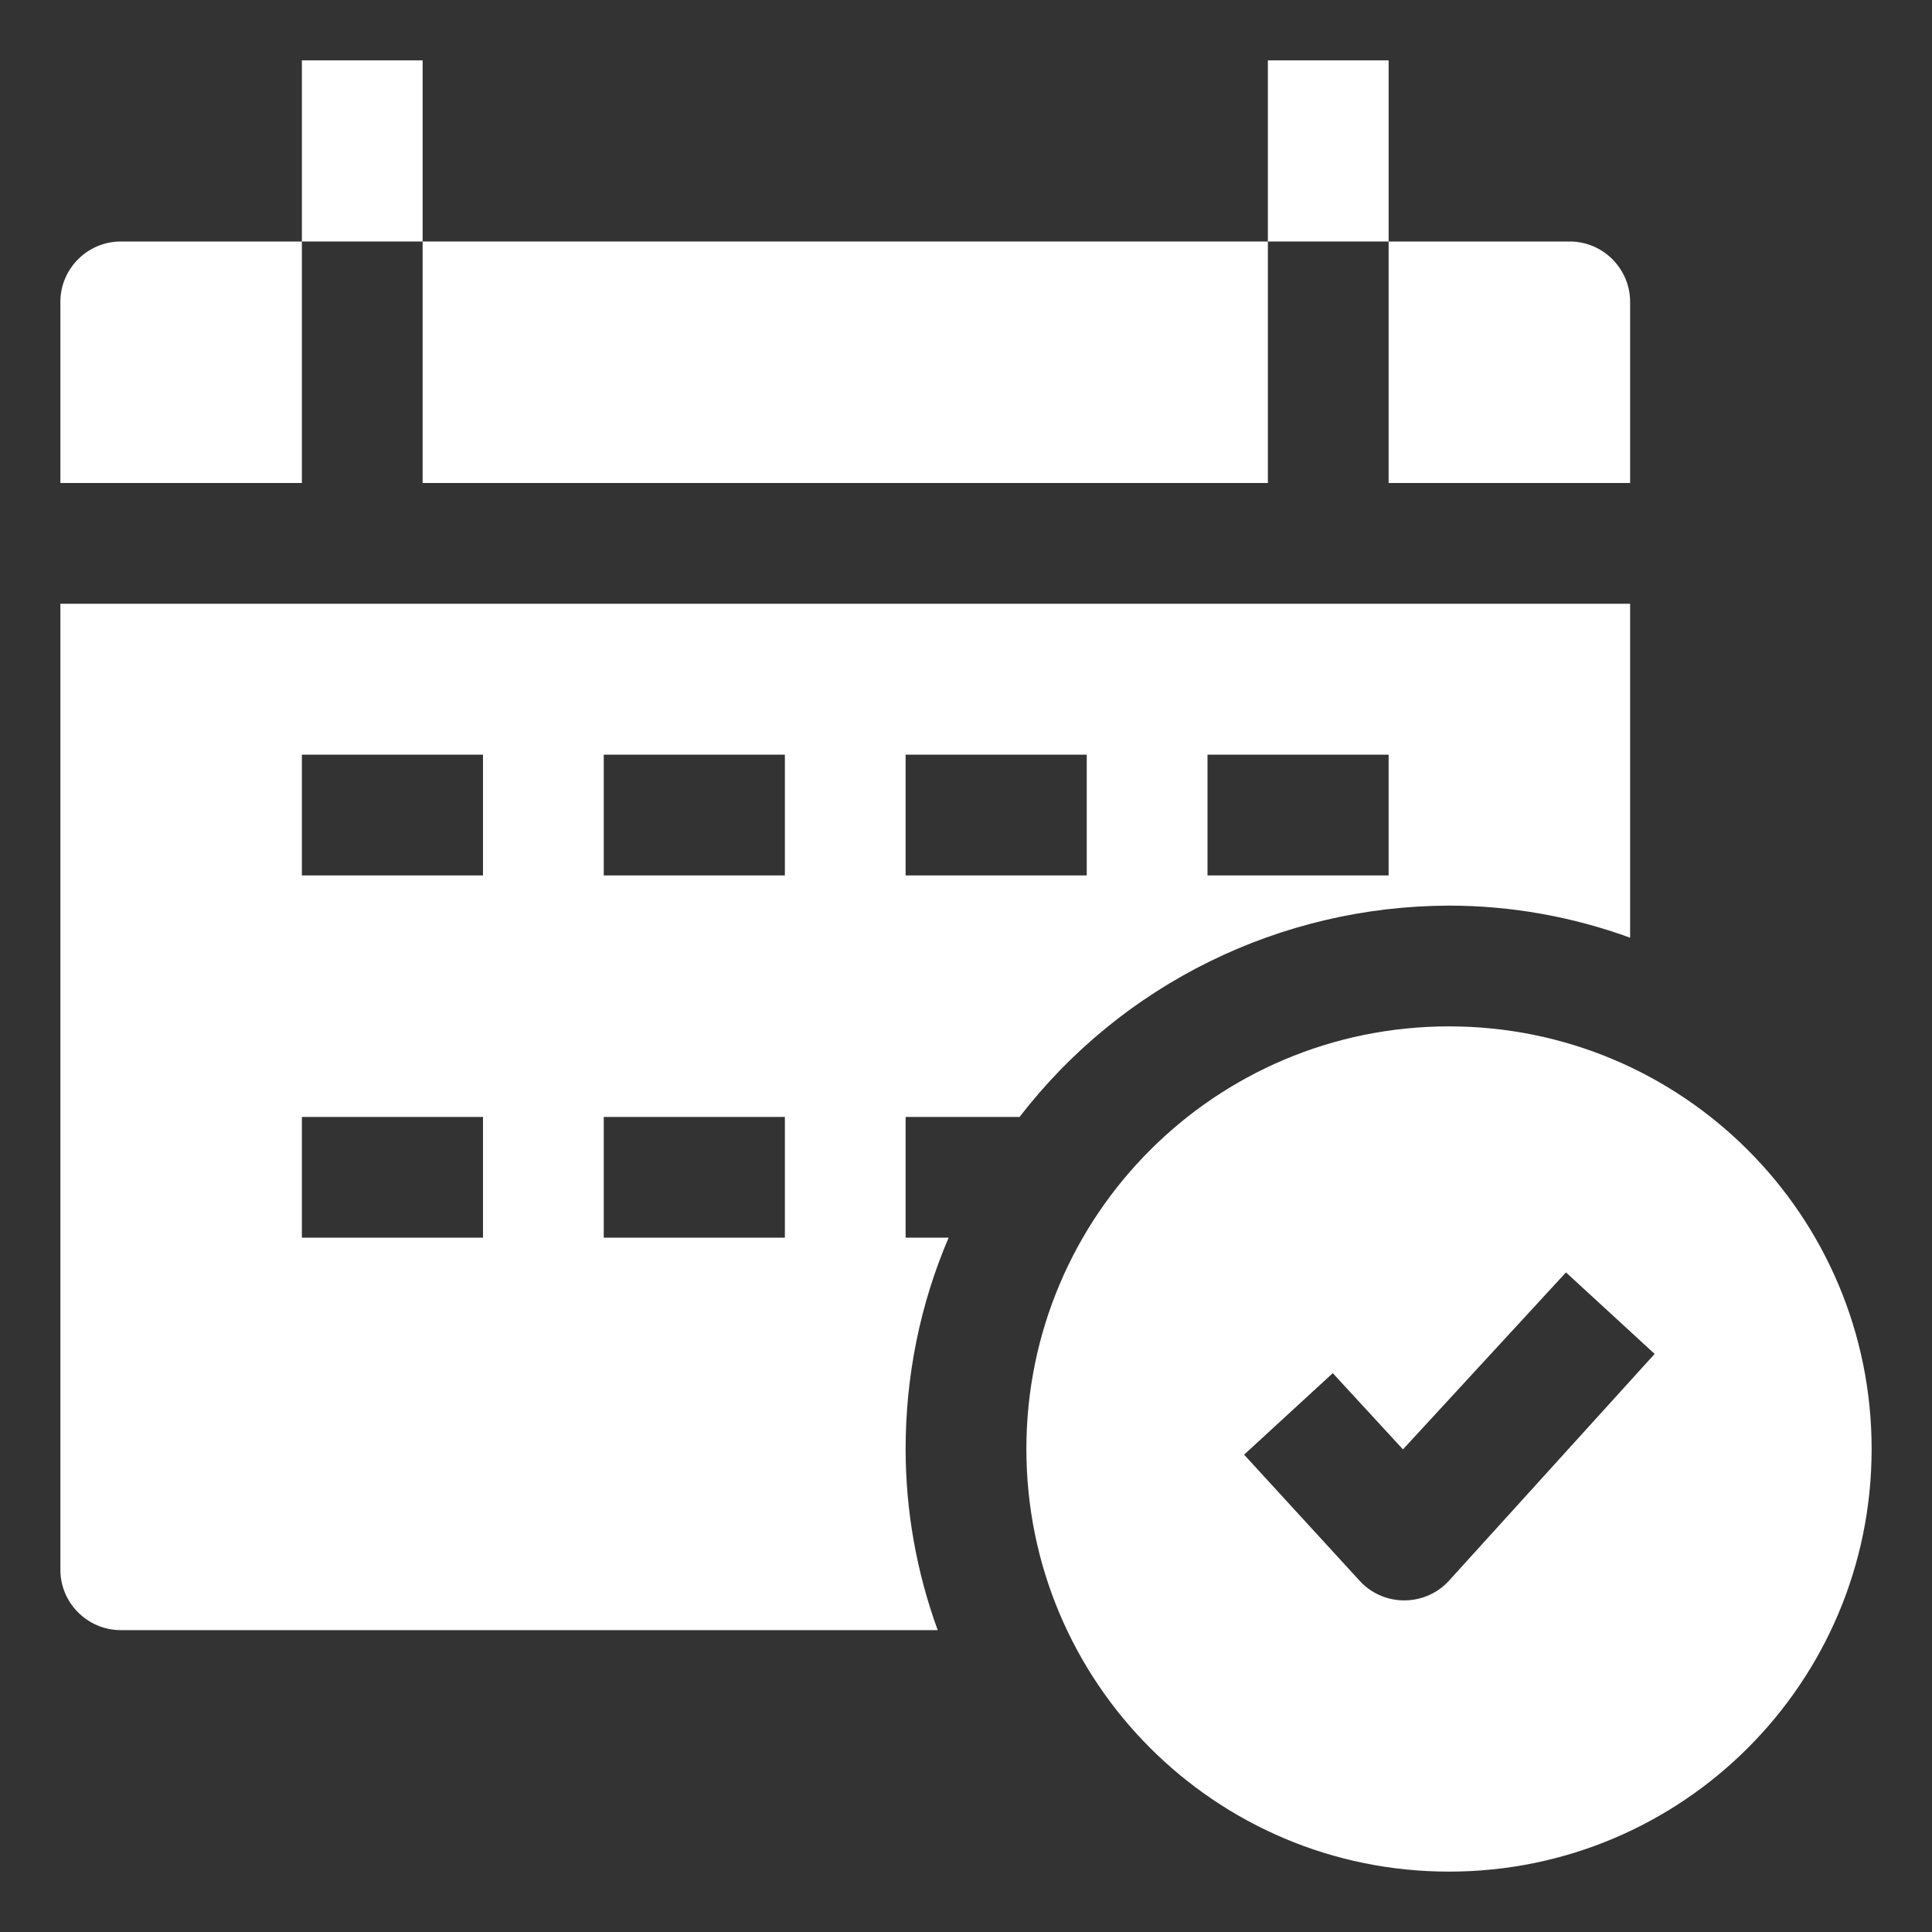
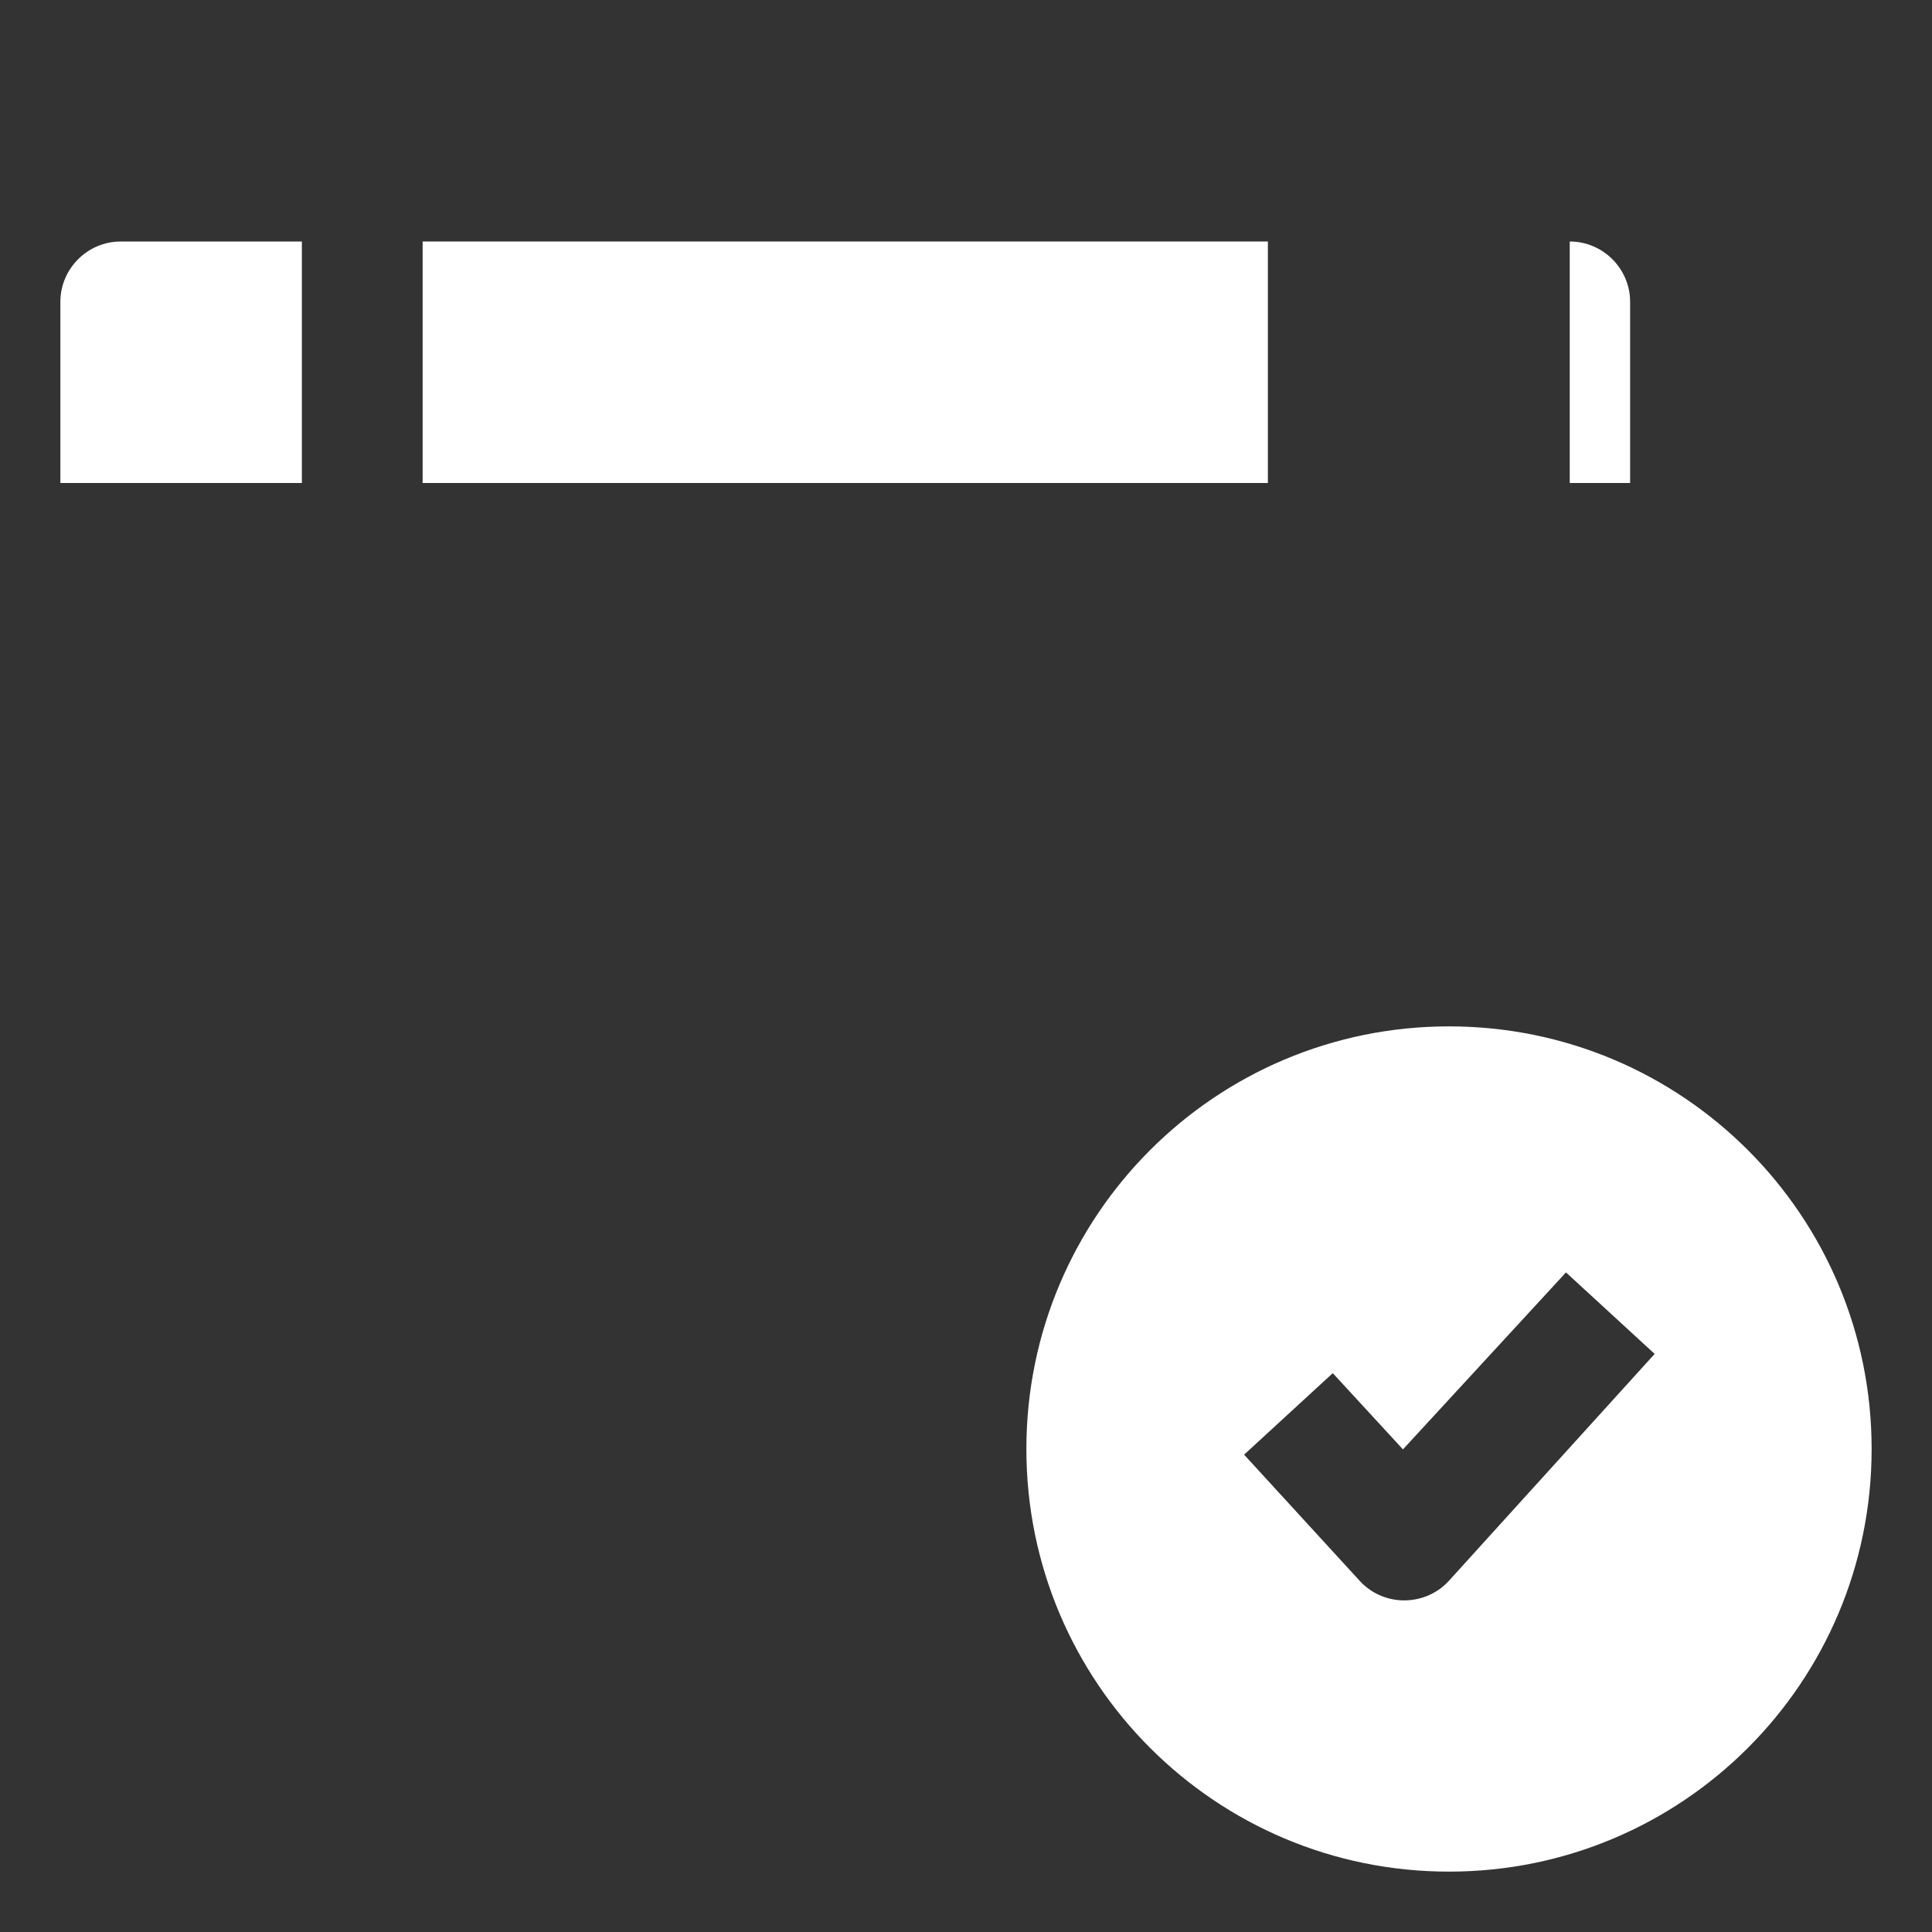
<svg xmlns="http://www.w3.org/2000/svg" id="OBJECT" x="0px" y="0px" viewBox="0 0 512 512" style="enable-background:new 0 0 512 512;" xml:space="preserve">
  <rect x="0" y="0" width="512" height="512" fill="#333333" stroke="none" />
  <style type="text/css"> .st0{fill:#FFFFFF;} </style>
-   <path class="st0" d="M80,16h32v48H80V16z" />
-   <path class="st0" d="M336,16h32v48h-32V16z" />
  <path class="st0" d="M384,272c-61.9,0-112,50.1-112,112s50.1,112,112,112s112-50.1,112-112S445.9,272,384,272z M384,418.9 c-5.9,6.5-16.1,7-22.6,1.1c-0.4-0.3-0.7-0.7-1.1-1.1l-30.6-33.4l23.5-21.6l18.6,20.2l43.2-46.9l23.5,21.6L384,418.9z" />
-   <path class="st0" d="M432,128V80c0-8.8-7.2-16-16-16h-48v64H432z" />
+   <path class="st0" d="M432,128V80c0-8.8-7.2-16-16-16v64H432z" />
  <path class="st0" d="M112,64h224v64H112V64z" />
  <path class="st0" d="M80,64H32c-8.8,0-16,7.2-16,16v48h64V64z" />
-   <path class="st0" d="M270.2,296c27.2-35.3,69.2-55.9,113.8-56c16.4,0,32.6,2.9,48,8.5V160H16v256c0,8.8,7.2,16,16,16h216.5 c-5.6-15.4-8.5-31.6-8.5-48c0-19.2,3.8-38.3,11.4-56H240v-32H270.2z M320,200h48v32h-48V200z M240,200h48v32h-48V200z M128,328H80 v-32h48V328z M128,232H80v-32h48V232z M208,328h-48v-32h48V328z M208,232h-48v-32h48V232z" />
</svg>